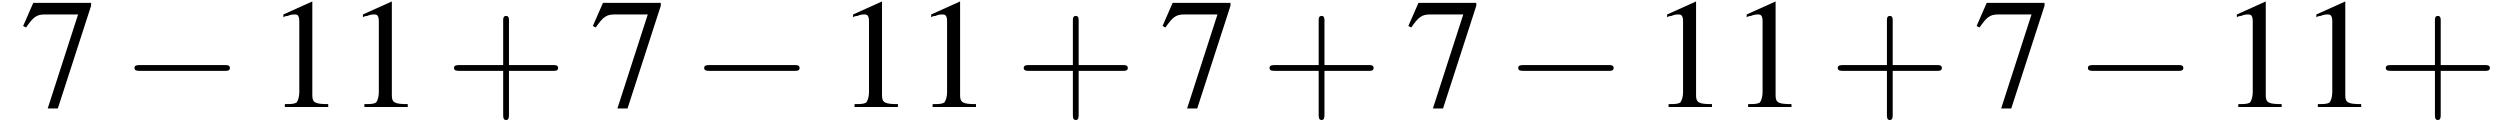
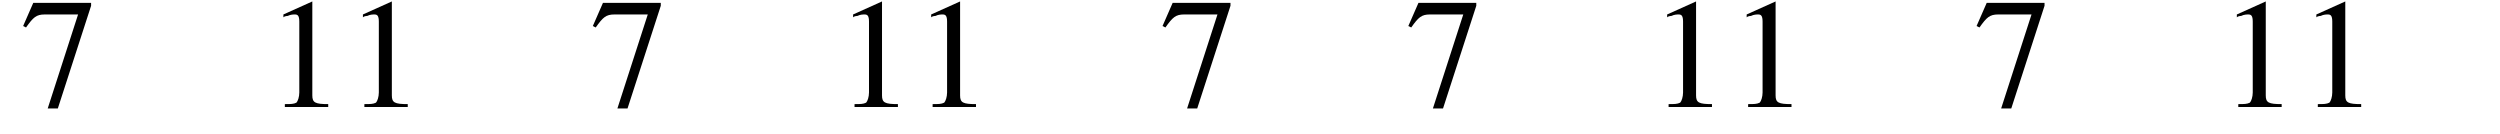
<svg xmlns="http://www.w3.org/2000/svg" xmlns:xlink="http://www.w3.org/1999/xlink" height="9.3pt" version="1.1" viewBox="150.2 74.9 172.9 9.3" width="172.9pt">
  <defs>
-     <path d="M7.2 -2.5C7.3 -2.5 7.5 -2.5 7.5 -2.7S7.3 -2.9 7.2 -2.9H1.3C1.1 -2.9 0.9 -2.9 0.9 -2.7S1.1 -2.5 1.3 -2.5H7.2Z" id="g1-0" />
    <path d="M3.2 -7.3L1.2 -6.4V-6.2C1.3 -6.3 1.5 -6.3 1.5 -6.3C1.7 -6.4 1.9 -6.4 2 -6.4C2.2 -6.4 2.3 -6.3 2.3 -5.9V-1C2.3 -0.7 2.2 -0.4 2.1 -0.3C1.9 -0.2 1.7 -0.2 1.3 -0.2V0H4.3V-0.2C3.4 -0.2 3.2 -0.3 3.2 -0.8V-7.3L3.2 -7.3Z" id="g3-49" />
    <path d="M4.9 -7.2H0.9L0.2 -5.6L0.4 -5.5C0.9 -6.2 1.1 -6.4 1.7 -6.4H4L1.9 0.1H2.6L4.9 -7V-7.2Z" id="g3-55" />
-     <path d="M4.4 -2.5H7.5C7.6 -2.5 7.8 -2.5 7.8 -2.7S7.6 -2.9 7.5 -2.9H4.4V-6C4.4 -6.1 4.4 -6.3 4.2 -6.3S4 -6.1 4 -6V-2.9H1C0.8 -2.9 0.6 -2.9 0.6 -2.7S0.8 -2.5 1 -2.5H4V0.5C4 0.7 4 0.9 4.2 0.9S4.4 0.7 4.4 0.5V-2.5Z" id="g8-43" />
    <use id="g7-49" xlink:href="#g3-49" />
    <use id="g7-55" xlink:href="#g3-55" />
  </defs>
  <g id="page1">
    <use x="151.6" xlink:href="#g7-55" y="82.3" />
    <use x="158.6" xlink:href="#g1-0" y="82.3" />
    <use x="168.6" xlink:href="#g7-49" y="82.3" />
    <use x="174.1" xlink:href="#g7-49" y="82.3" />
    <use x="181" xlink:href="#g8-43" y="82.3" />
    <use x="191" xlink:href="#g7-55" y="82.3" />
    <use x="198" xlink:href="#g1-0" y="82.3" />
    <use x="208" xlink:href="#g7-49" y="82.3" />
    <use x="213.4" xlink:href="#g7-49" y="82.3" />
    <use x="220.4" xlink:href="#g8-43" y="82.3" />
    <use x="230.4" xlink:href="#g7-55" y="82.3" />
    <use x="237.4" xlink:href="#g8-43" y="82.3" />
    <use x="247.4" xlink:href="#g7-55" y="82.3" />
    <use x="254.3" xlink:href="#g1-0" y="82.3" />
    <use x="264.3" xlink:href="#g7-49" y="82.3" />
    <use x="269.8" xlink:href="#g7-49" y="82.3" />
    <use x="276.7" xlink:href="#g8-43" y="82.3" />
    <use x="286.7" xlink:href="#g7-55" y="82.3" />
    <use x="293.7" xlink:href="#g1-0" y="82.3" />
    <use x="303.7" xlink:href="#g7-49" y="82.3" />
    <use x="309.2" xlink:href="#g7-49" y="82.3" />
    <use x="314.6" xlink:href="#g8-43" y="82.3" />
  </g>
</svg>